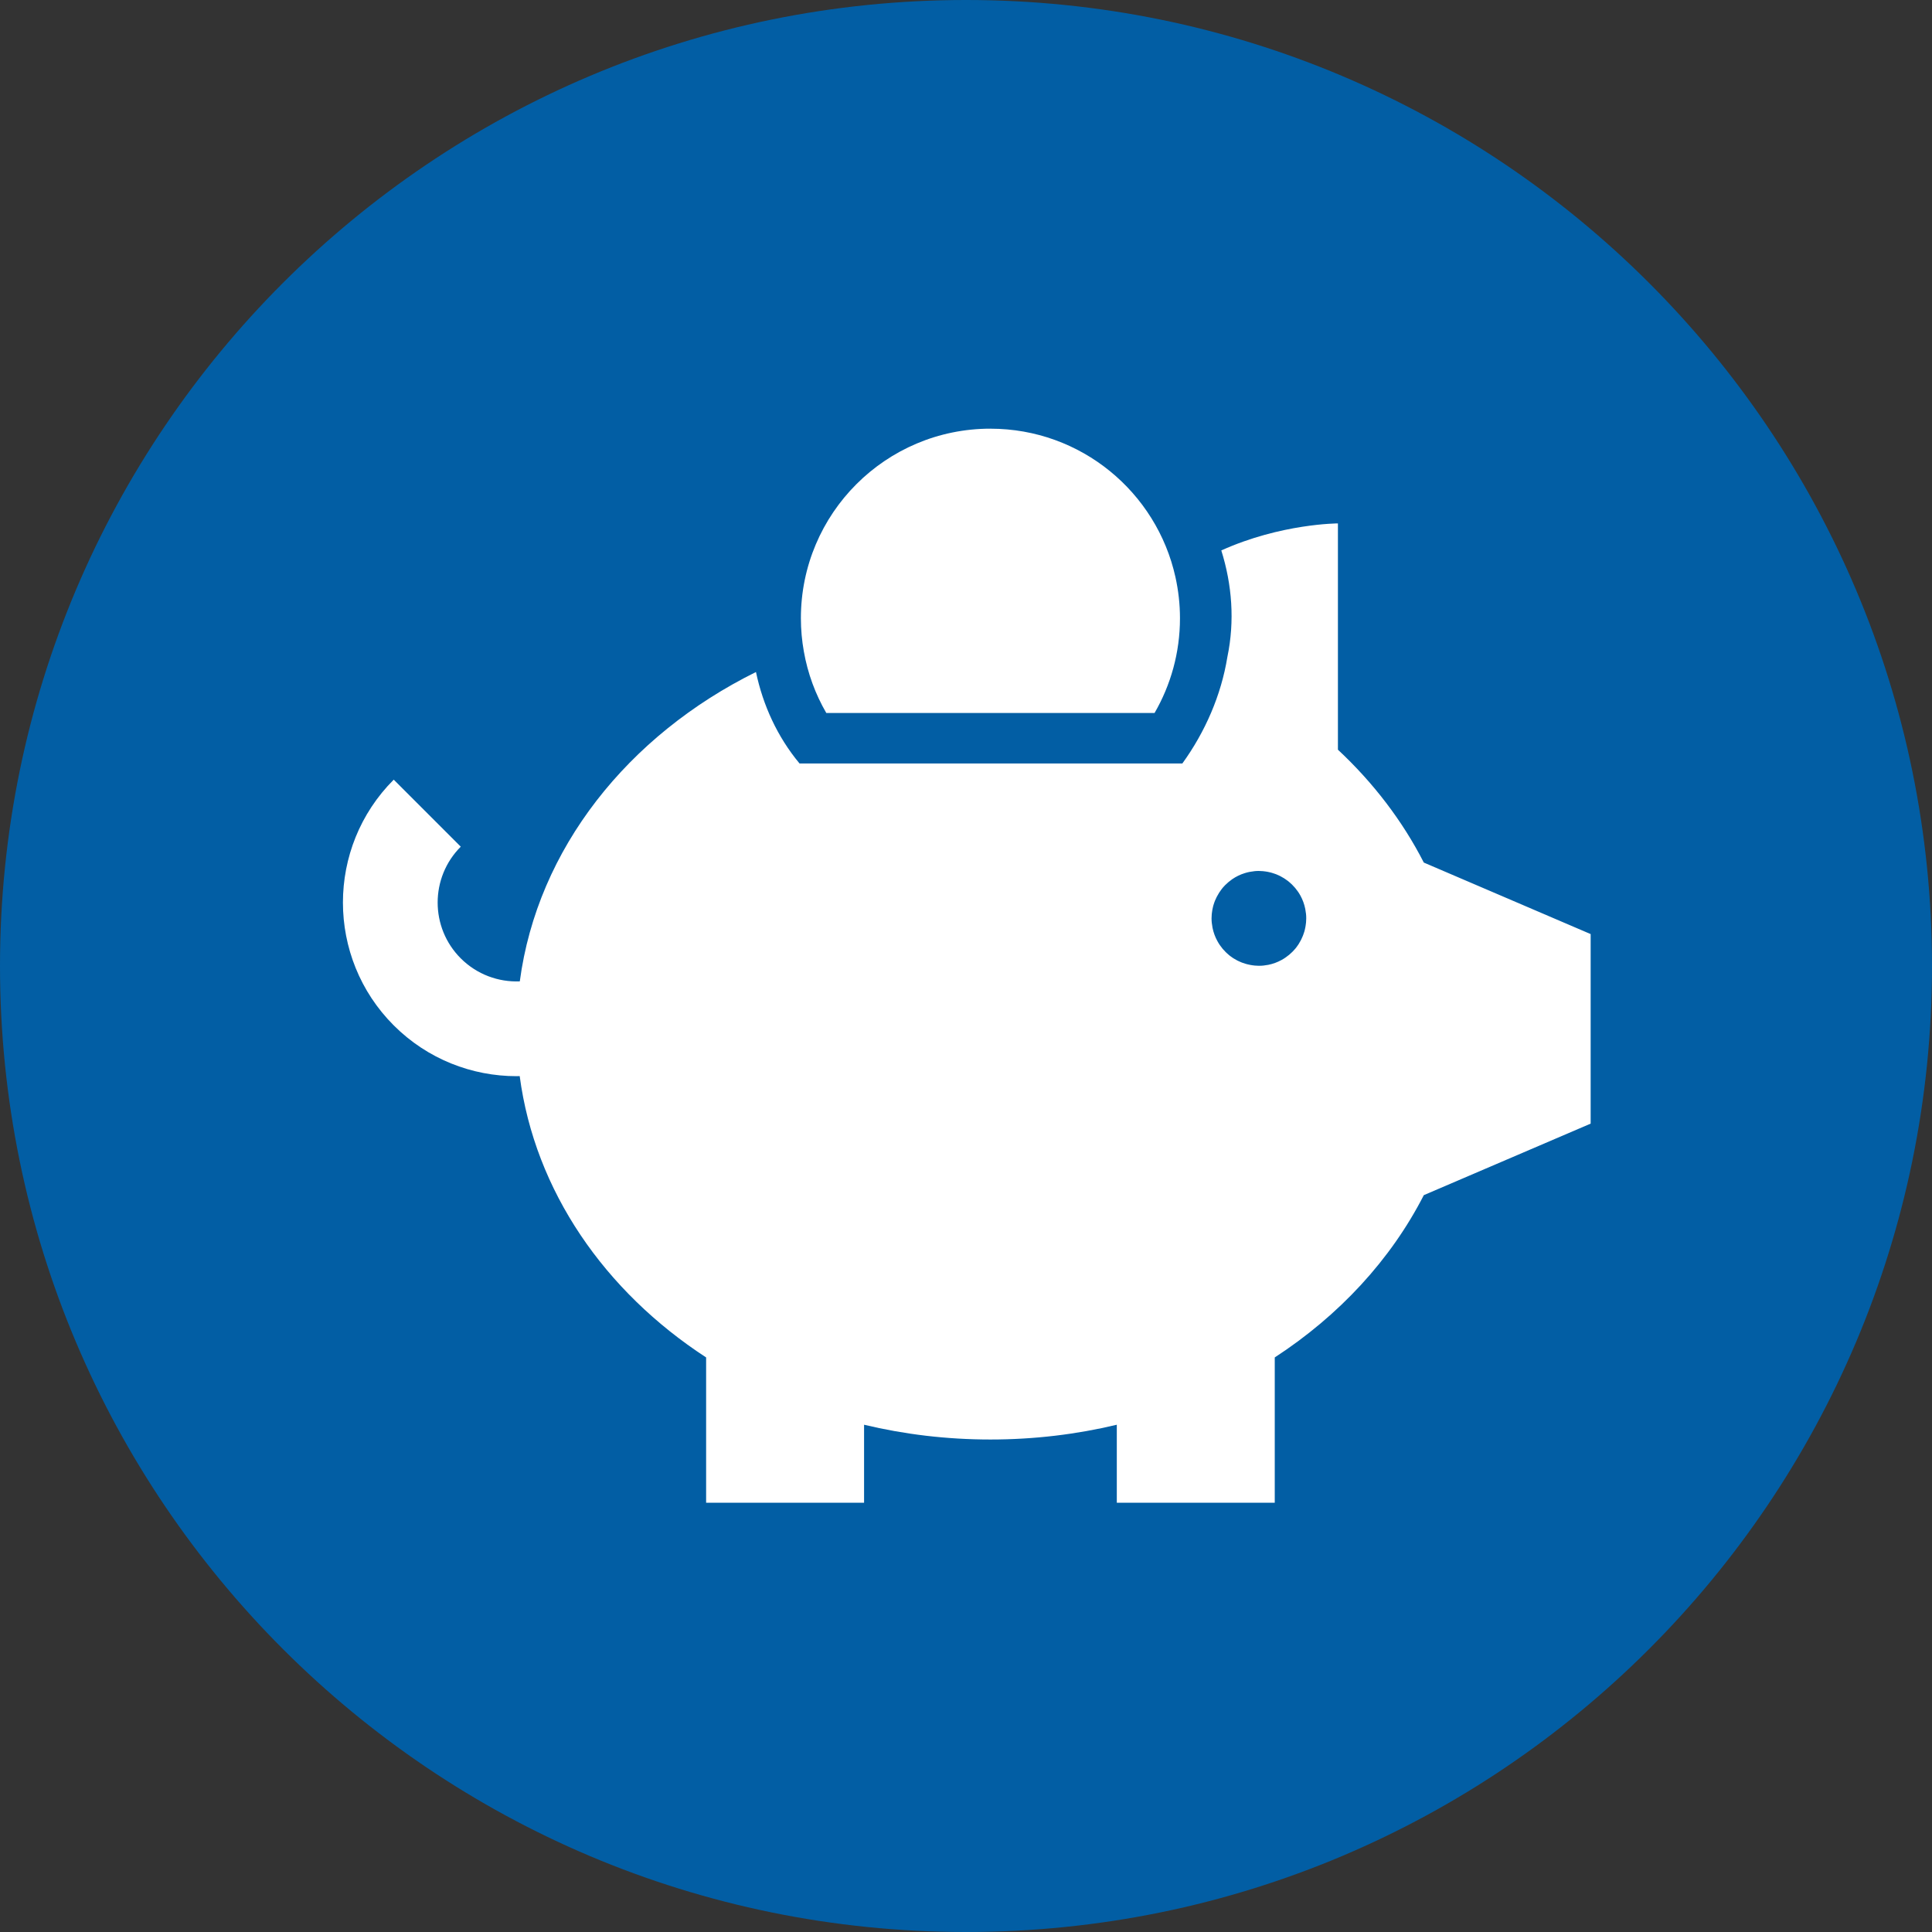
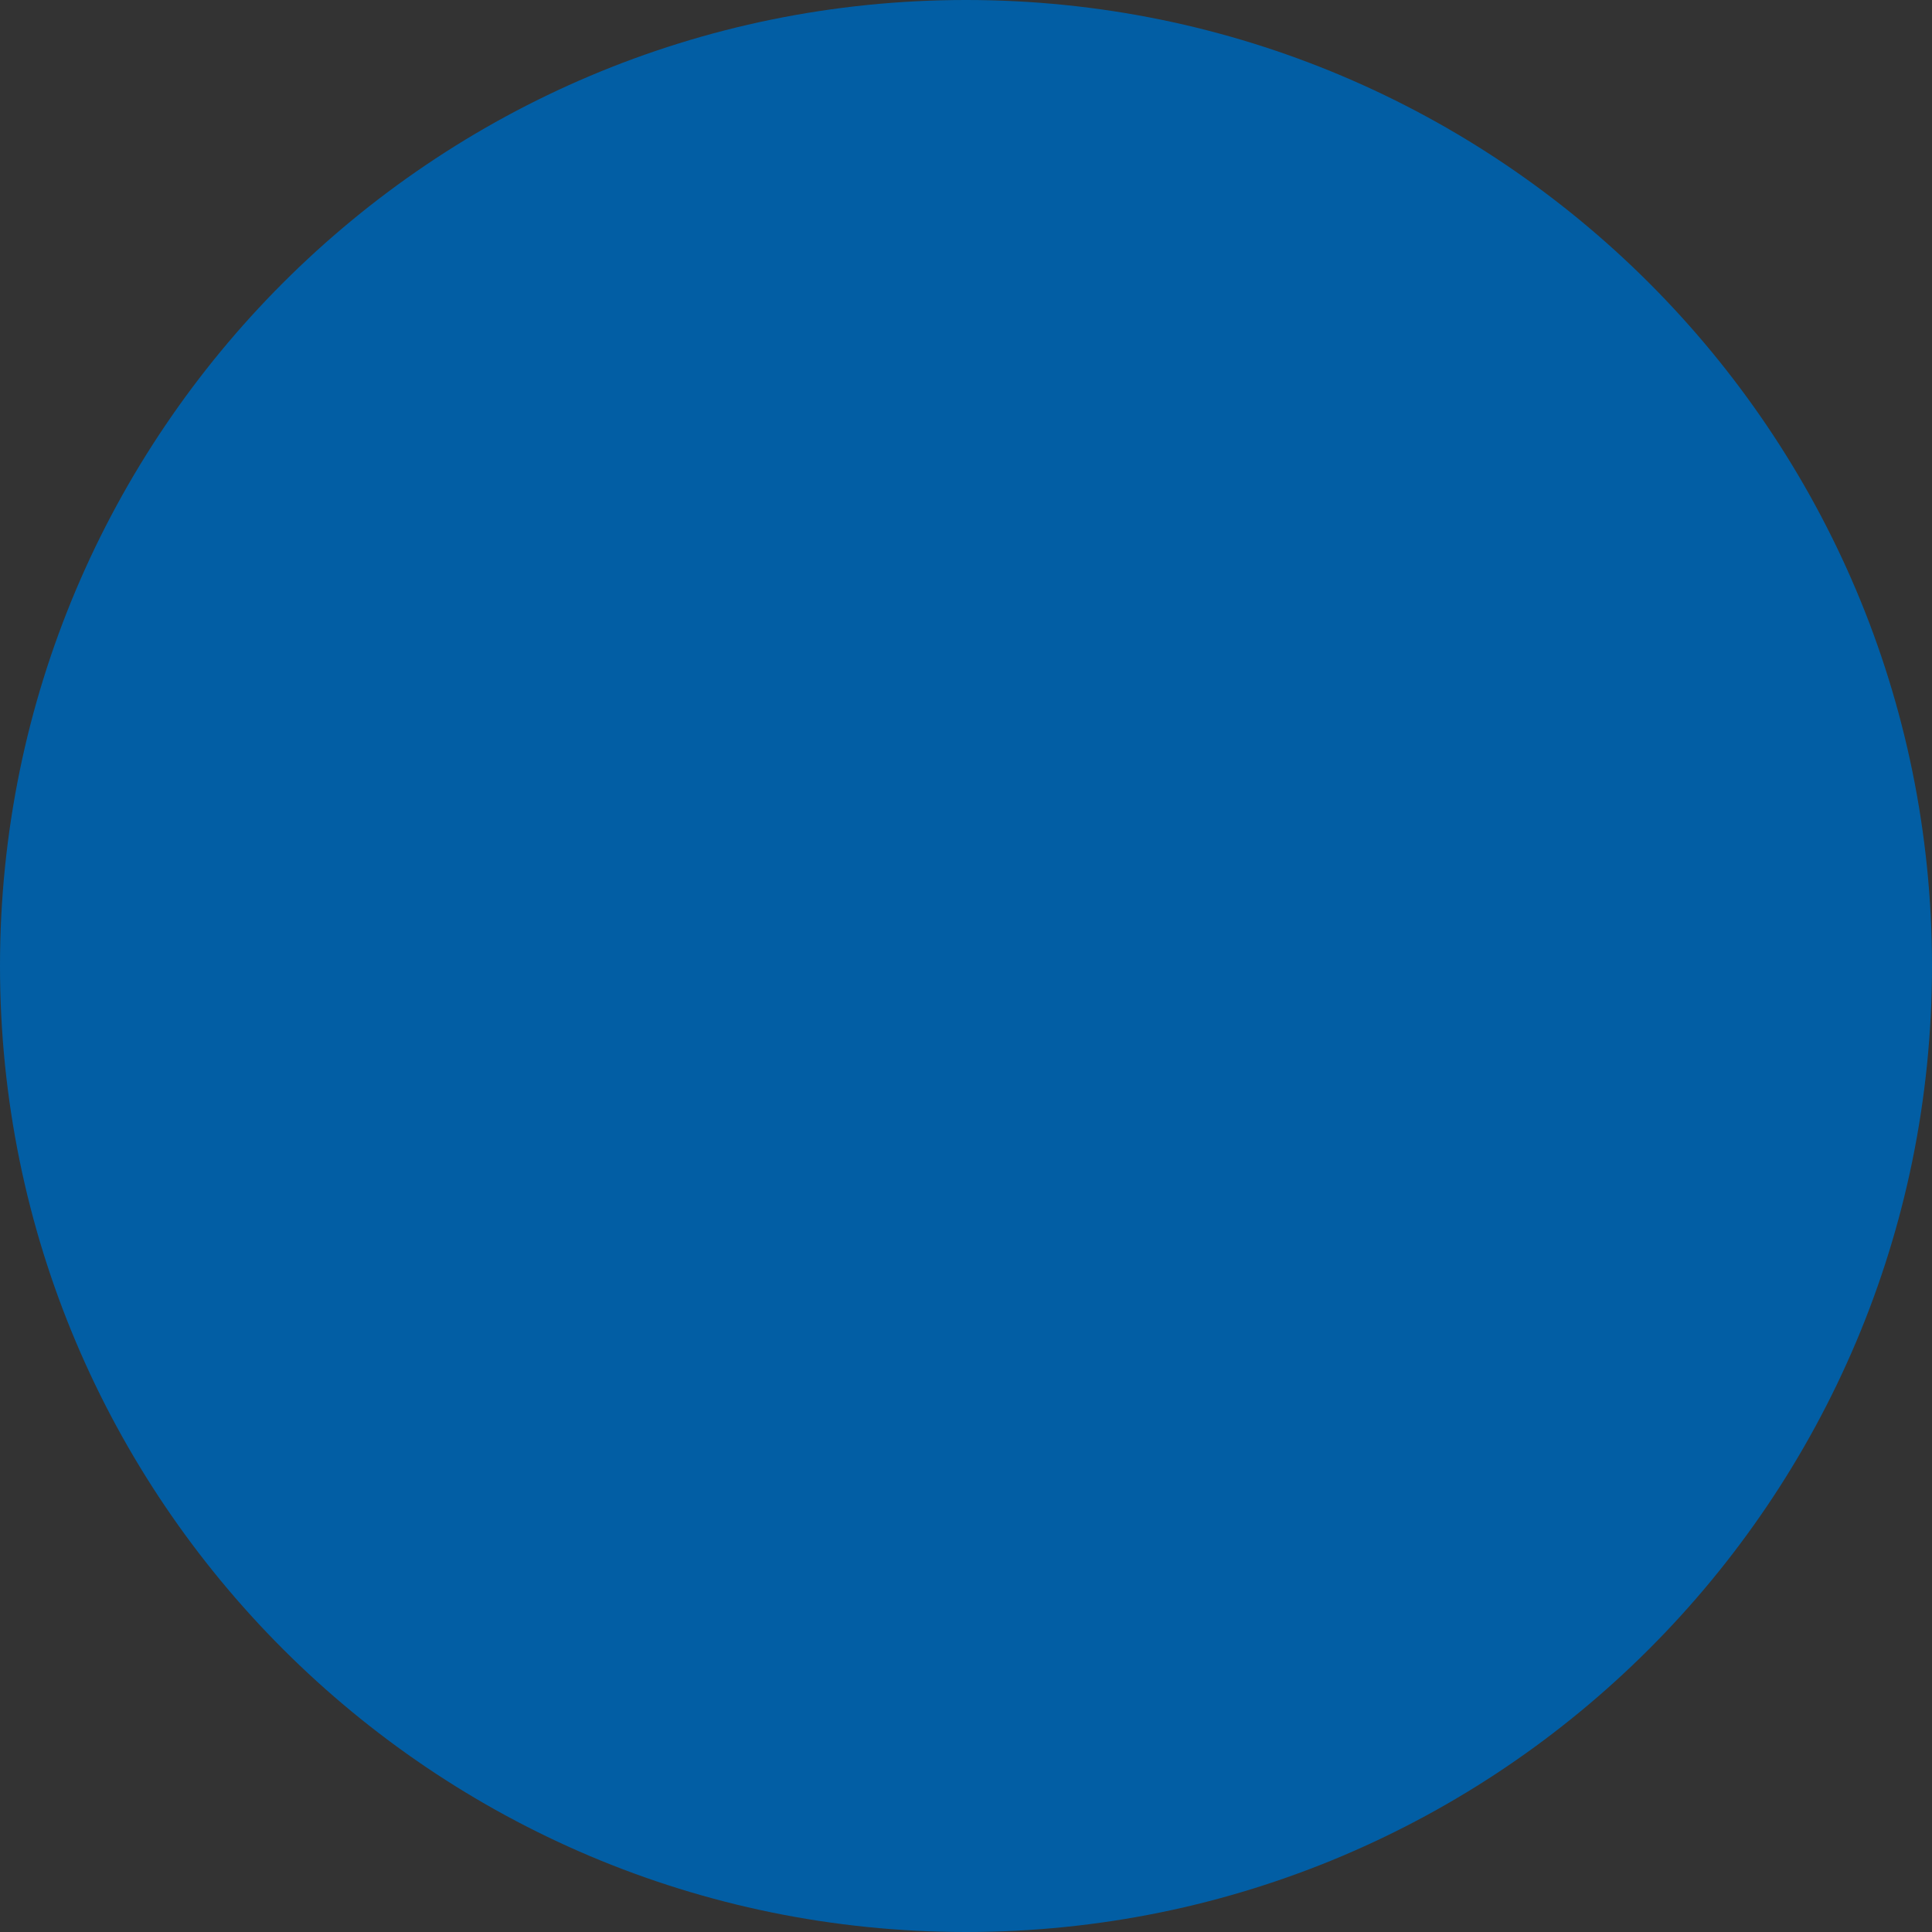
<svg xmlns="http://www.w3.org/2000/svg" width="969" height="969" viewBox="0 0 969 969" fill="none">
  <rect x="0" y="0" width="969" height="969" fill="#333333" stroke="none" />
  <g clip-path="url(#clip0_429_5757)">
    <path d="M484.5 969C752.082 969 969 752.082 969 484.5C969 216.918 752.082 0 484.5 0C216.918 0 0 216.918 0 484.5C0 752.082 216.918 969 484.5 969Z" fill="#025EA4" />
-     <path d="M496.747 215.01C542.177 215.01 580.138 246.89 589.548 289.46C591.018 296.09 591.818 302.99 591.818 310.07C591.818 327.4 587.168 343.61 579.068 357.61H414.438C408.977 348.2 405.108 337.78 403.158 326.67C402.198 321.27 401.688 315.74 401.688 310.07C401.688 257.56 444.248 215 496.758 215L496.747 215.01ZM671.038 262.53V376.01C688.778 392.57 703.407 411.68 714.117 432.62L797.797 468.49V563.56L714.117 599.43C697.557 631.82 671.638 659.8 639.358 680.82V753.69H560.137V714.58C539.957 719.41 518.718 721.99 496.758 721.99C474.798 721.99 453.558 719.41 433.378 714.58V753.69H354.158V680.82C303.288 647.71 268.287 597.33 260.657 539.72C260.127 539.72 259.597 539.76 259.097 539.76C236.787 539.76 214.468 531.27 197.478 514.28C163.507 480.31 163.507 425.02 197.478 391.04L231.097 424.66C215.647 440.11 215.647 465.24 231.097 480.67C239.237 488.79 250.027 492.64 260.707 492.21C269.547 425.66 314.997 368.79 379.158 337.05C382.678 353.71 389.858 369.51 401.018 382.93H593.007C604.427 367.13 612.468 348.77 615.598 329.48C619.348 311.47 617.928 293.2 612.548 276.07C642.528 262.54 671.038 262.52 671.038 262.52L671.058 262.54L671.038 262.53ZM631.418 436.82C630.578 436.82 629.758 436.86 628.938 436.96H629.038C628.238 437.04 627.458 437.16 626.688 437.31C625.918 437.46 625.148 437.66 624.378 437.9C622.088 438.6 619.957 439.64 618.017 440.97C617.797 441.13 617.647 441.24 617.507 441.36L617.568 441.32C617.098 441.65 616.647 441.98 616.197 442.36C615.927 442.59 615.687 442.81 615.457 443.04L615.478 443.02C615.148 443.33 614.798 443.63 614.478 443.94C614.278 444.16 614.068 444.37 613.868 444.6L613.848 444.62C613.538 444.95 613.217 445.28 612.947 445.66C612.787 445.86 612.597 446.13 612.397 446.38L612.358 446.46C612.088 446.83 611.808 447.2 611.558 447.59C611.458 447.73 611.328 447.96 611.188 448.2L611.128 448.32C610.878 448.75 610.598 449.18 610.368 449.63C610.308 449.73 610.187 449.98 610.077 450.22L610.017 450.36C609.797 450.81 609.587 451.26 609.387 451.73C609.327 451.83 609.227 452.1 609.137 452.38L609.077 452.54C608.897 453.01 608.748 453.48 608.608 453.97C608.568 454.09 608.488 454.36 608.428 454.65L608.387 454.81C608.267 455.28 608.157 455.75 608.077 456.24C608.037 456.46 607.978 456.81 607.938 457.16L607.918 457.28C607.858 457.69 607.797 458.1 607.757 458.53C607.697 459.14 607.658 459.86 607.658 460.58V460.6C607.658 461.44 607.698 462.28 607.798 463.1V463C607.878 463.78 607.997 464.56 608.147 465.33C608.617 467.7 609.457 469.95 610.587 472C610.957 472.66 611.347 473.33 611.777 473.96C612.007 474.29 612.228 474.57 612.428 474.82L612.387 474.76C612.637 475.11 612.898 475.46 613.168 475.8C613.418 476.07 613.638 476.33 613.868 476.58V476.56C614.158 476.87 614.458 477.21 614.748 477.52C614.978 477.74 615.217 477.95 615.447 478.17L615.467 478.19C615.797 478.5 616.128 478.8 616.488 479.09C616.668 479.23 616.897 479.42 617.147 479.6L617.207 479.64C617.577 479.91 617.968 480.21 618.358 480.46C618.518 480.58 618.788 480.73 619.058 480.89L619.178 480.95C619.568 481.18 619.977 481.42 620.387 481.65C620.527 481.73 620.778 481.85 621.048 481.98L621.188 482.04C621.638 482.26 622.088 482.47 622.558 482.65C622.638 482.69 622.868 482.79 623.128 482.87L623.308 482.93C623.798 483.11 624.308 483.28 624.818 483.42C624.938 483.46 625.208 483.54 625.478 483.6L625.637 483.64C626.107 483.76 626.557 483.87 627.027 483.95C627.247 483.99 627.597 484.05 627.967 484.11L628.087 484.13C628.517 484.19 628.928 484.25 629.358 484.29C629.968 484.35 630.668 484.39 631.368 484.39H631.387C632.227 484.39 633.048 484.35 633.848 484.27H633.748C634.548 484.19 635.328 484.07 636.098 483.92C638.468 483.45 640.717 482.61 642.767 481.48C643.447 481.11 644.117 480.7 644.757 480.25C644.957 480.11 645.087 480.02 645.207 479.92L645.147 479.96C645.637 479.61 646.128 479.26 646.598 478.86C646.828 478.64 647.048 478.47 647.248 478.27L647.228 478.29C647.598 477.96 647.968 477.63 648.308 477.29C648.508 477.07 648.718 476.84 648.938 476.61L648.957 476.59C649.247 476.26 649.568 475.93 649.858 475.57C650.038 475.35 650.228 475.1 650.428 474.83L650.467 474.75C650.737 474.4 650.998 474.03 651.248 473.65C651.348 473.49 651.497 473.26 651.637 473L651.697 472.88C651.947 472.45 652.208 472.02 652.438 471.59C652.498 471.49 652.618 471.24 652.728 471L652.788 470.86C653.008 470.39 653.218 469.94 653.418 469.45C653.458 469.35 653.557 469.1 653.647 468.84L653.707 468.68C653.887 468.21 654.037 467.72 654.197 467.23C654.237 467.11 654.318 466.84 654.378 466.55L654.418 466.39C654.538 465.92 654.648 465.45 654.728 464.96C654.768 464.74 654.828 464.39 654.868 464.04L654.887 463.92C654.947 463.51 655.008 463.1 655.048 462.67C655.108 462.06 655.147 461.34 655.147 460.62V460.6C655.147 459.76 655.107 458.92 655.007 458.1V458.2C654.927 457.42 654.808 456.64 654.658 455.87C654.188 453.5 653.348 451.25 652.238 449.2C652.138 449.02 652.098 448.97 652.058 448.91L652.118 449.01C651.788 448.4 651.417 447.8 651.017 447.23C650.817 446.96 650.667 446.76 650.507 446.55L650.548 446.61C650.238 446.2 649.938 445.77 649.608 445.38C649.388 445.13 649.178 444.91 648.978 444.68V444.7C648.668 444.35 648.368 444.02 648.038 443.68C647.808 443.45 647.548 443.23 647.298 443L647.277 442.98C646.967 442.69 646.648 442.41 646.318 442.14C646.098 441.96 645.847 441.77 645.577 441.57L645.498 441.53C645.148 441.26 644.777 441 644.397 440.75C644.237 440.65 644.008 440.5 643.748 440.34L643.628 440.28C643.198 440.03 642.787 439.77 642.337 439.54C642.217 439.48 641.988 439.36 641.728 439.23L641.587 439.17C641.137 438.95 640.688 438.74 640.238 438.56C640.118 438.5 639.828 438.4 639.558 438.31L639.378 438.25C638.928 438.09 638.477 437.94 638.007 437.8C637.887 437.76 637.578 437.68 637.288 437.6L637.128 437.56C636.658 437.44 636.187 437.33 635.717 437.25C635.517 437.21 635.187 437.15 634.837 437.11L634.717 437.09C634.287 437.03 633.837 436.97 633.387 436.93C632.777 436.87 632.078 436.83 631.378 436.83V436.86L631.418 436.82Z" fill="white" />
  </g>
  <defs>
    <clipPath id="clip0_429_5757">
      <rect width="969" height="969" fill="white" />
    </clipPath>
  </defs>
</svg>